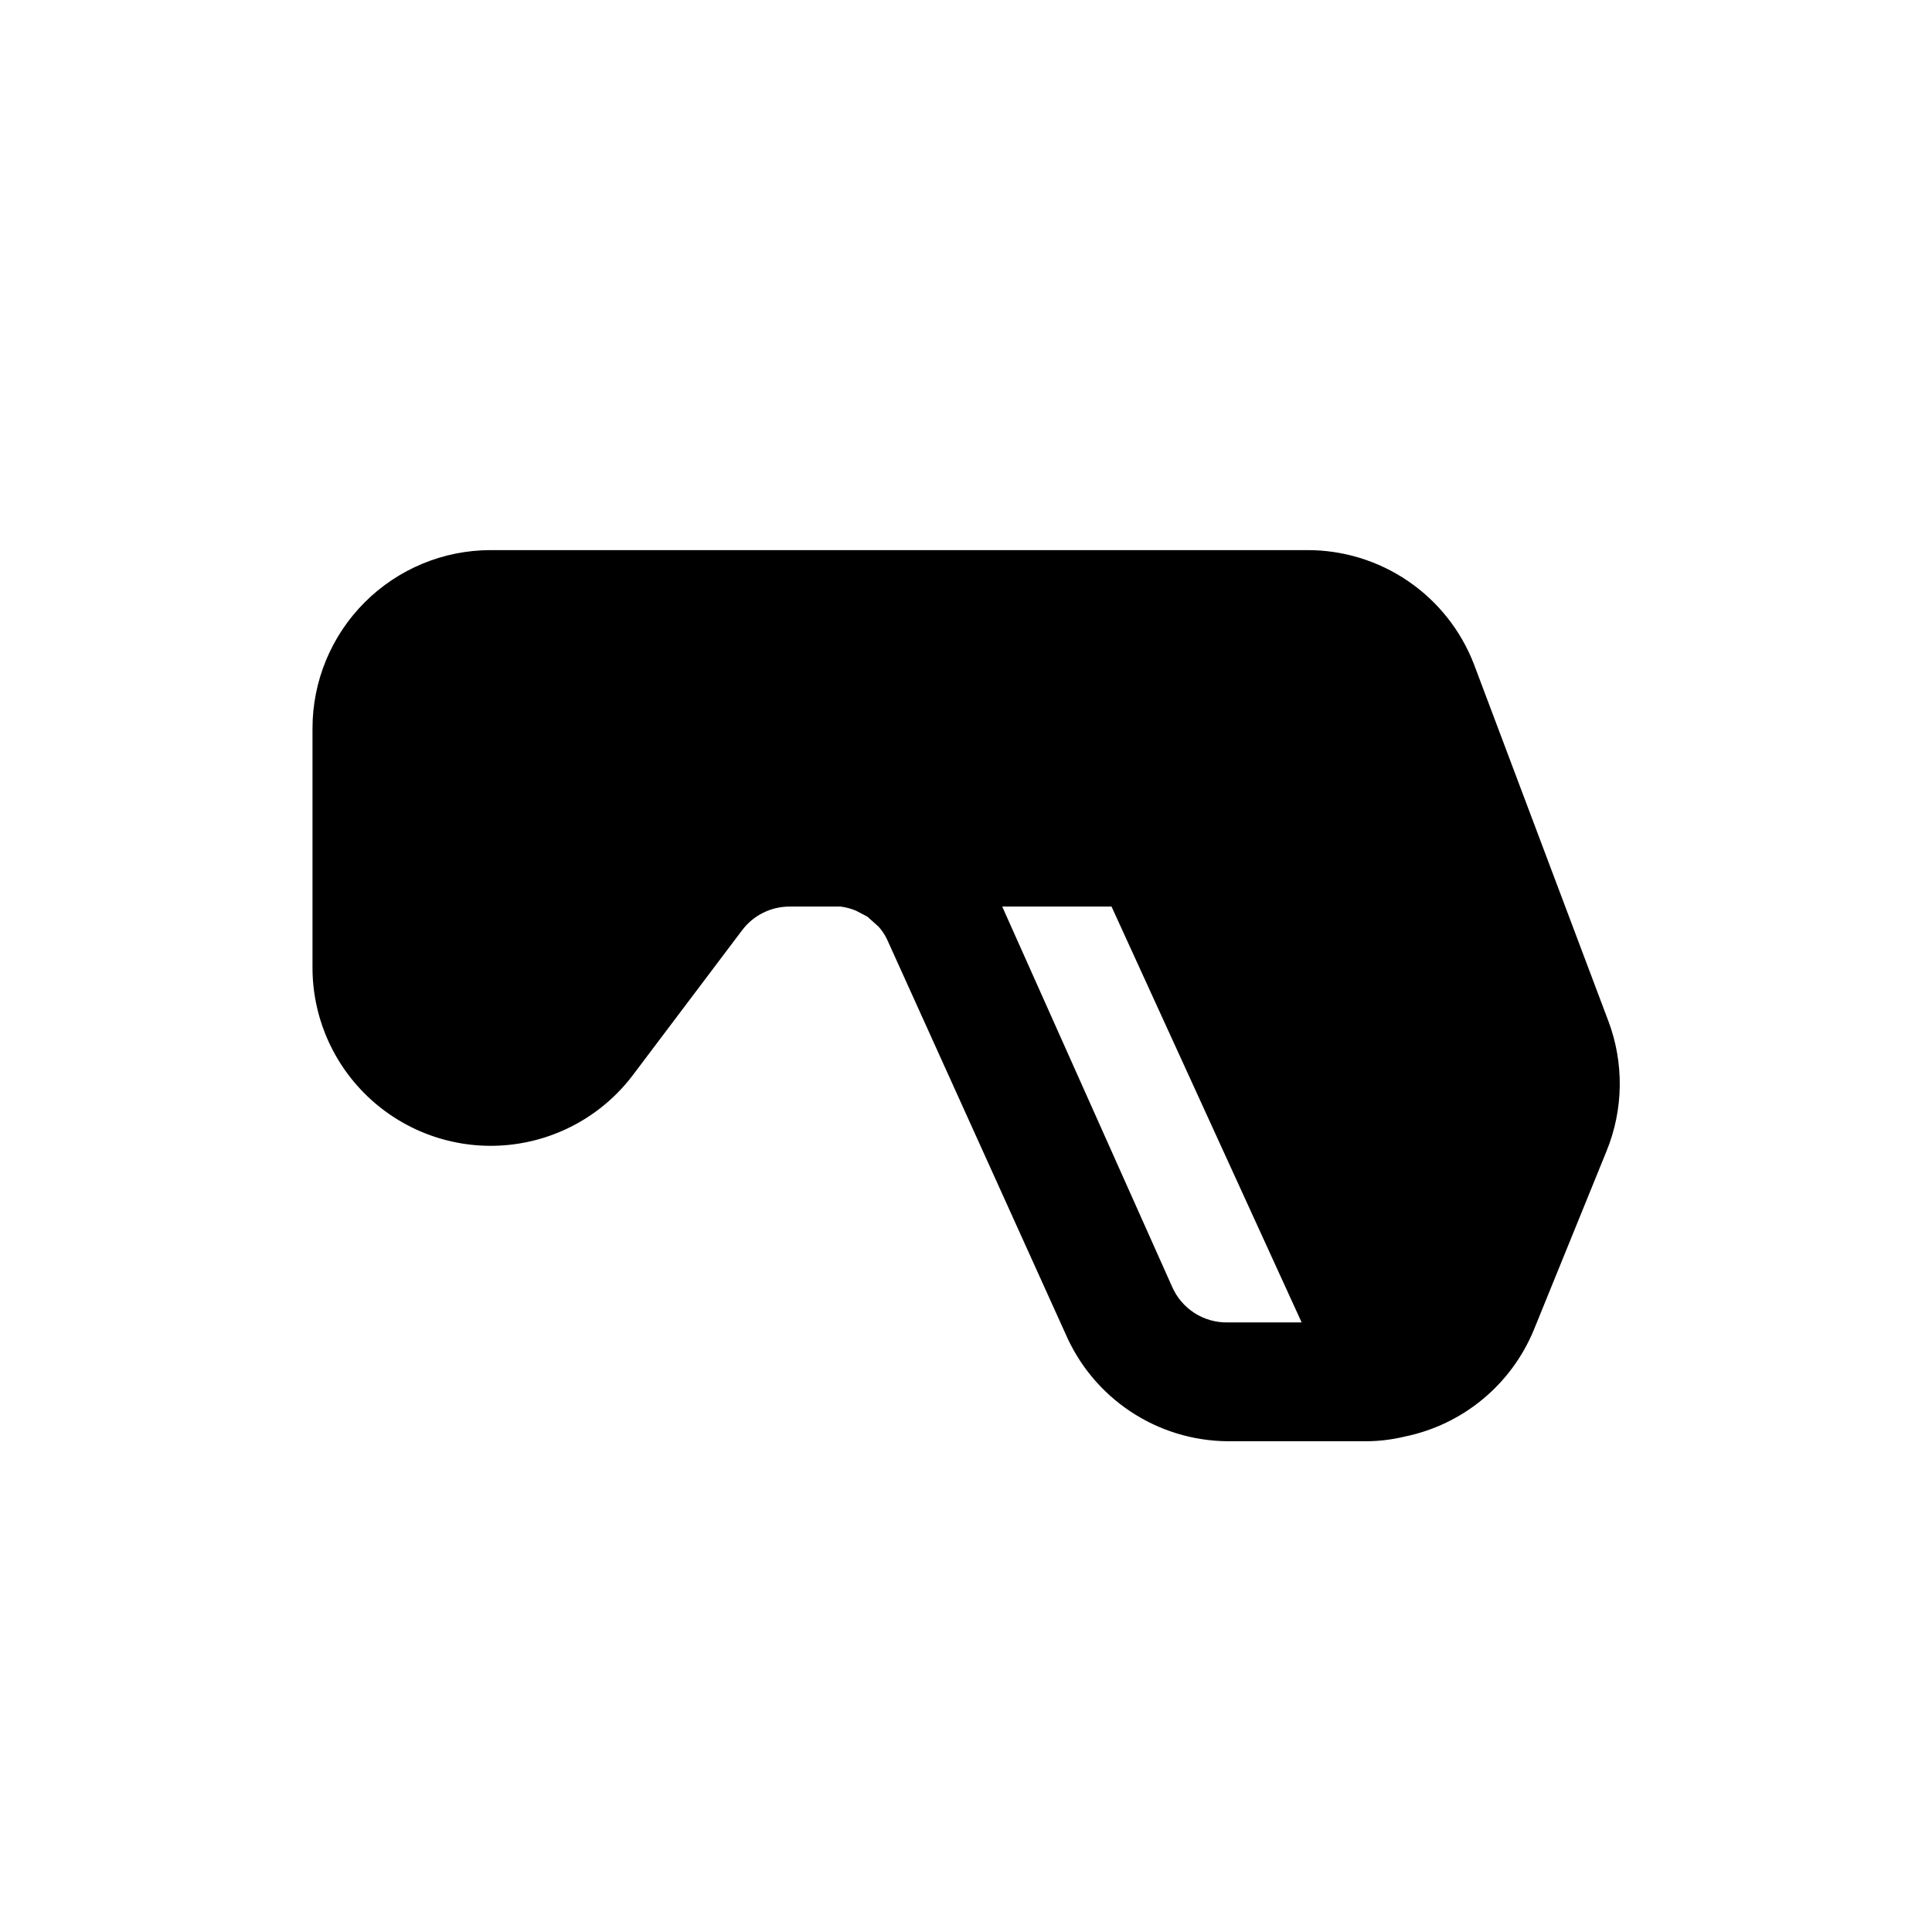
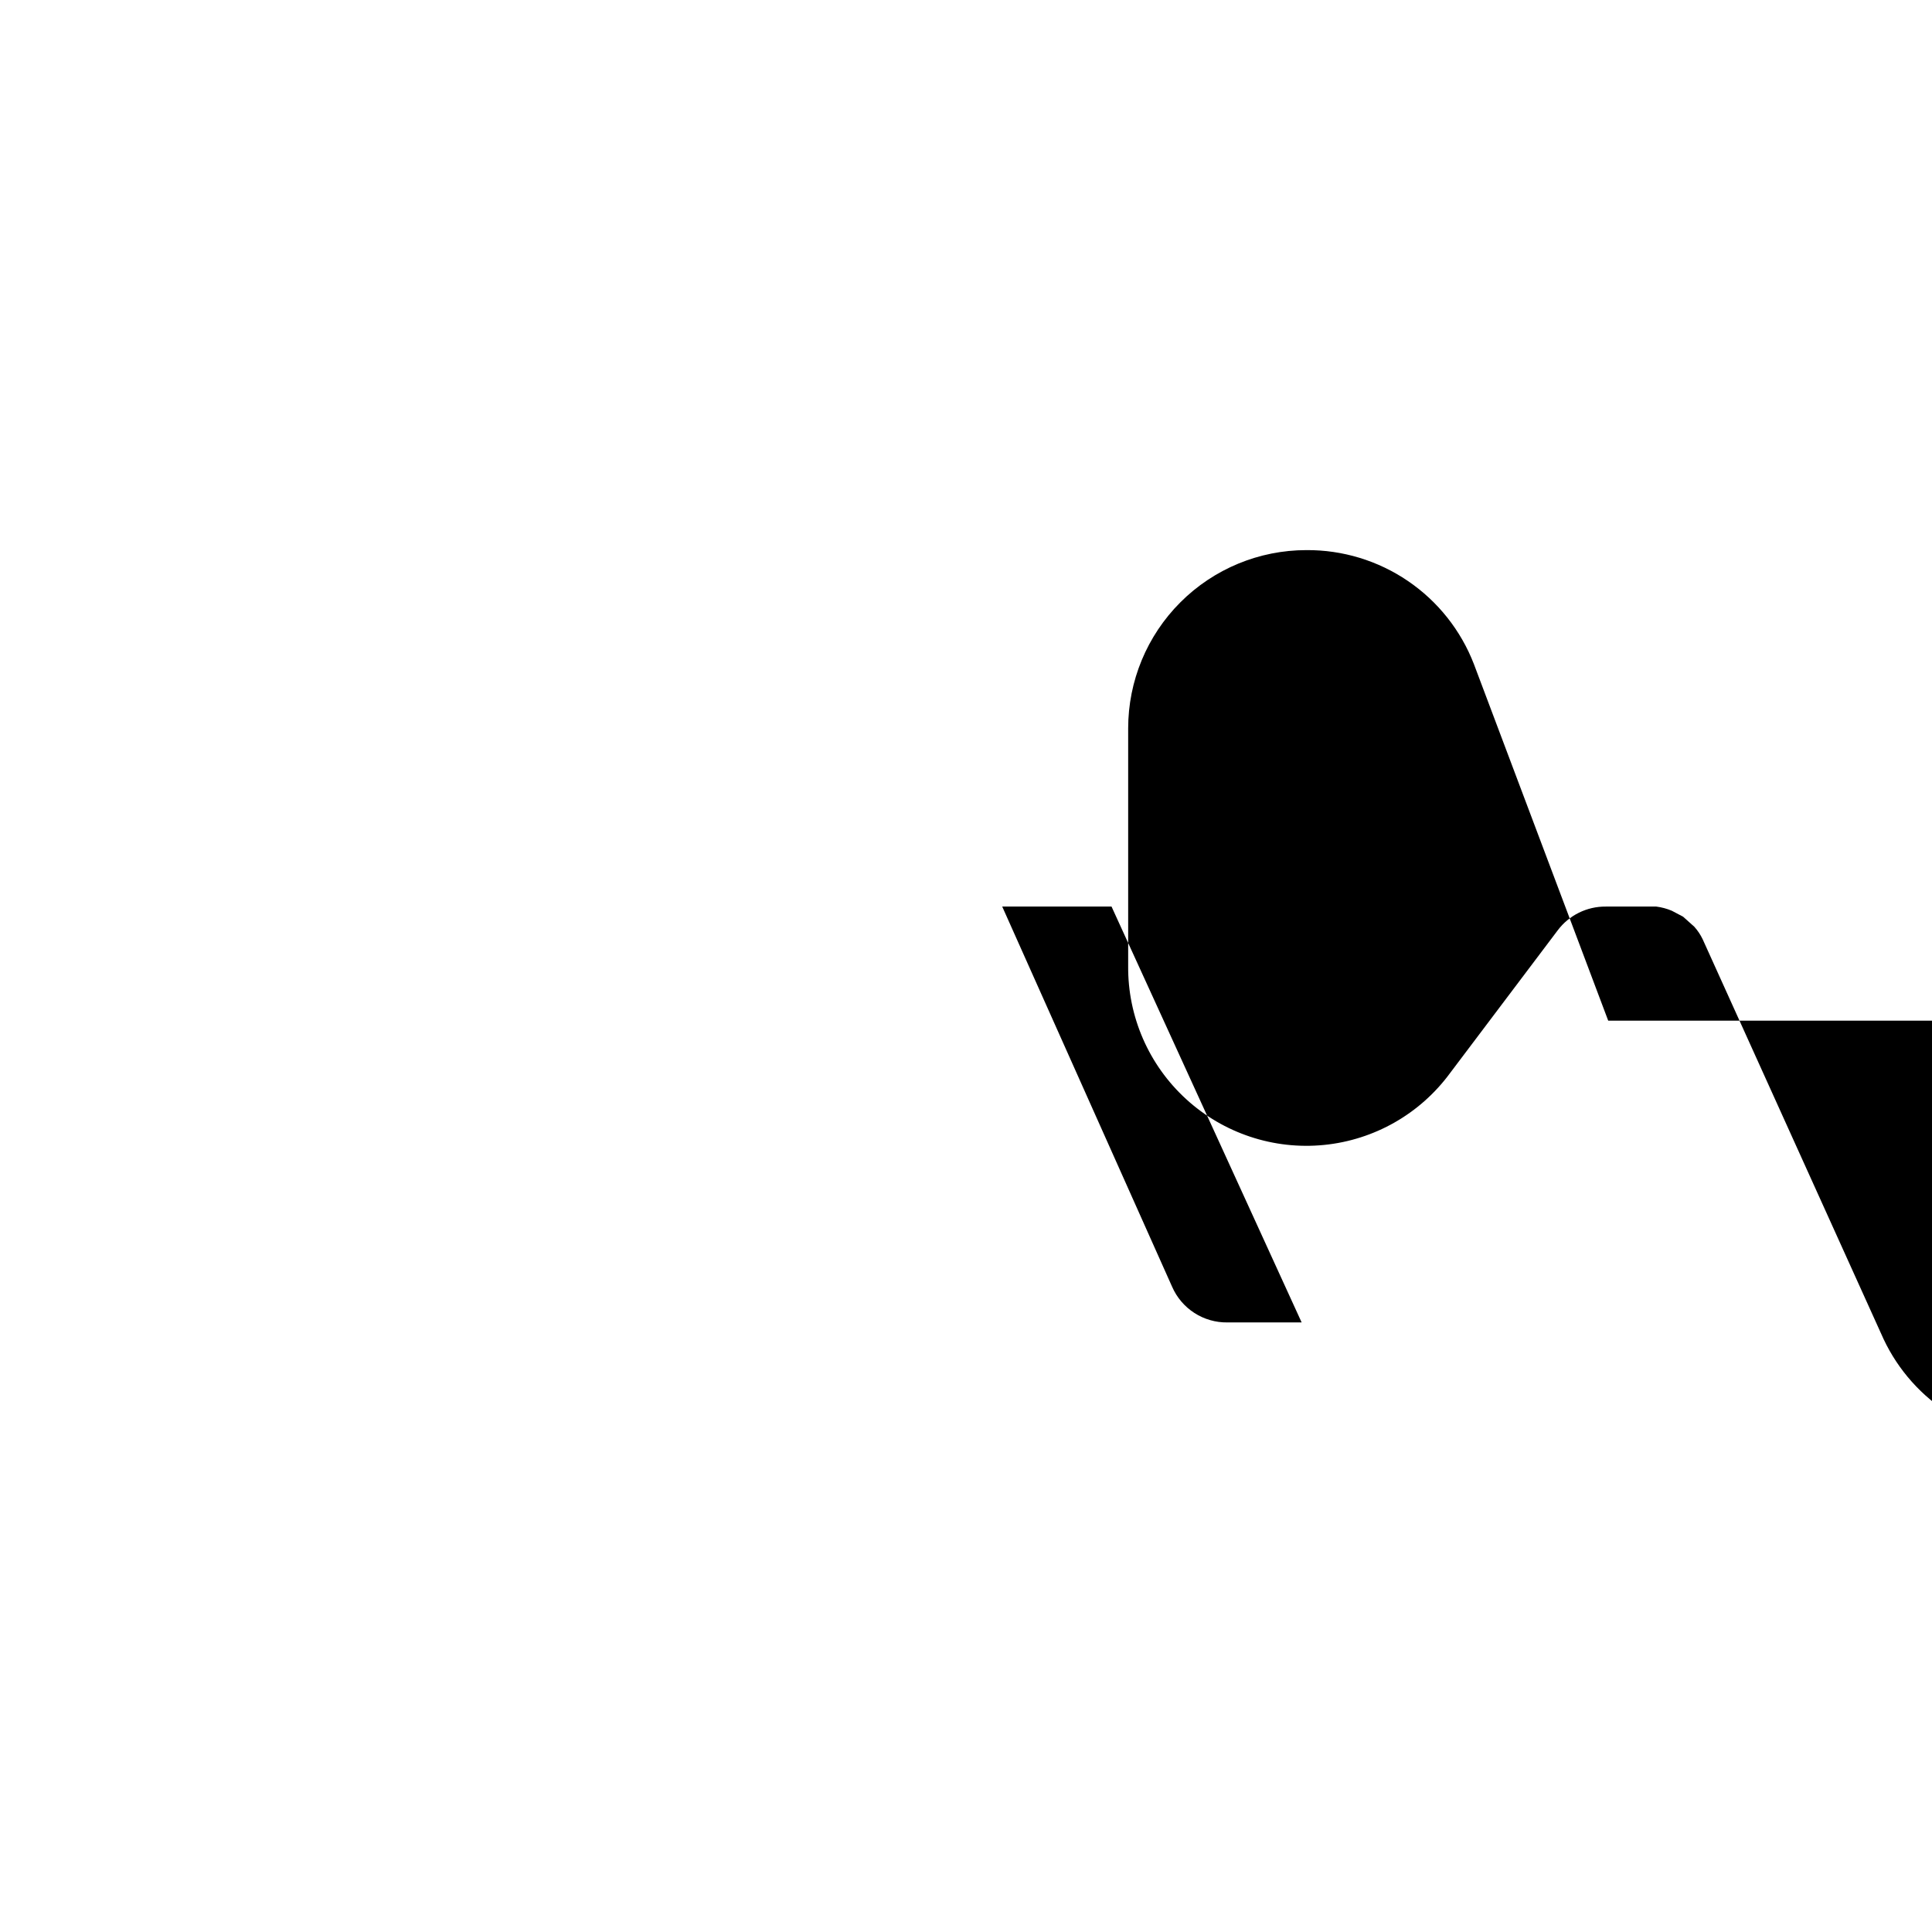
<svg xmlns="http://www.w3.org/2000/svg" fill="#000000" width="800px" height="800px" version="1.1" viewBox="144 144 512 512">
-   <path d="m570.19 414.48-35.582-94.465c-3.453-8.953-9.551-16.641-17.484-22.039-7.93-5.402-17.316-8.258-26.914-8.191h-216.16c-12.527 0-24.543 4.977-33.398 13.836-8.859 8.855-13.836 20.871-13.836 33.398v62.977c-0.121 13.414 5.469 26.246 15.371 35.293 9.902 9.051 23.184 13.461 36.535 12.133 13.348-1.328 25.5-8.266 33.43-19.09l28.496-37.785c3.004-4.008 7.742-6.348 12.75-6.297h13.383c1.41 0.184 2.785 0.551 4.094 1.102l2.992 1.574 2.992 2.676v0.004c0.887 0.992 1.629 2.106 2.203 3.305l47.23 104.38h0.004c3.606 8.434 9.59 15.637 17.223 20.723 7.633 5.09 16.582 7.844 25.758 7.93h37.156c3.34-0.043 6.668-0.469 9.918-1.258 15.395-3.172 28.199-13.797 34.164-28.34l19.207-47.23c4.539-11.07 4.707-23.449 0.473-34.637zm-100.92 79.977c-3.102 0.043-6.144-0.832-8.75-2.512-2.602-1.68-4.652-4.09-5.894-6.934l-45.027-100.76h28.969l50.383 110.21z" />
+   <path d="m570.19 414.48-35.582-94.465c-3.453-8.953-9.551-16.641-17.484-22.039-7.93-5.402-17.316-8.258-26.914-8.191c-12.527 0-24.543 4.977-33.398 13.836-8.859 8.855-13.836 20.871-13.836 33.398v62.977c-0.121 13.414 5.469 26.246 15.371 35.293 9.902 9.051 23.184 13.461 36.535 12.133 13.348-1.328 25.5-8.266 33.43-19.09l28.496-37.785c3.004-4.008 7.742-6.348 12.75-6.297h13.383c1.41 0.184 2.785 0.551 4.094 1.102l2.992 1.574 2.992 2.676v0.004c0.887 0.992 1.629 2.106 2.203 3.305l47.23 104.38h0.004c3.606 8.434 9.59 15.637 17.223 20.723 7.633 5.09 16.582 7.844 25.758 7.93h37.156c3.34-0.043 6.668-0.469 9.918-1.258 15.395-3.172 28.199-13.797 34.164-28.34l19.207-47.23c4.539-11.07 4.707-23.449 0.473-34.637zm-100.92 79.977c-3.102 0.043-6.144-0.832-8.75-2.512-2.602-1.68-4.652-4.09-5.894-6.934l-45.027-100.76h28.969l50.383 110.21z" />
</svg>